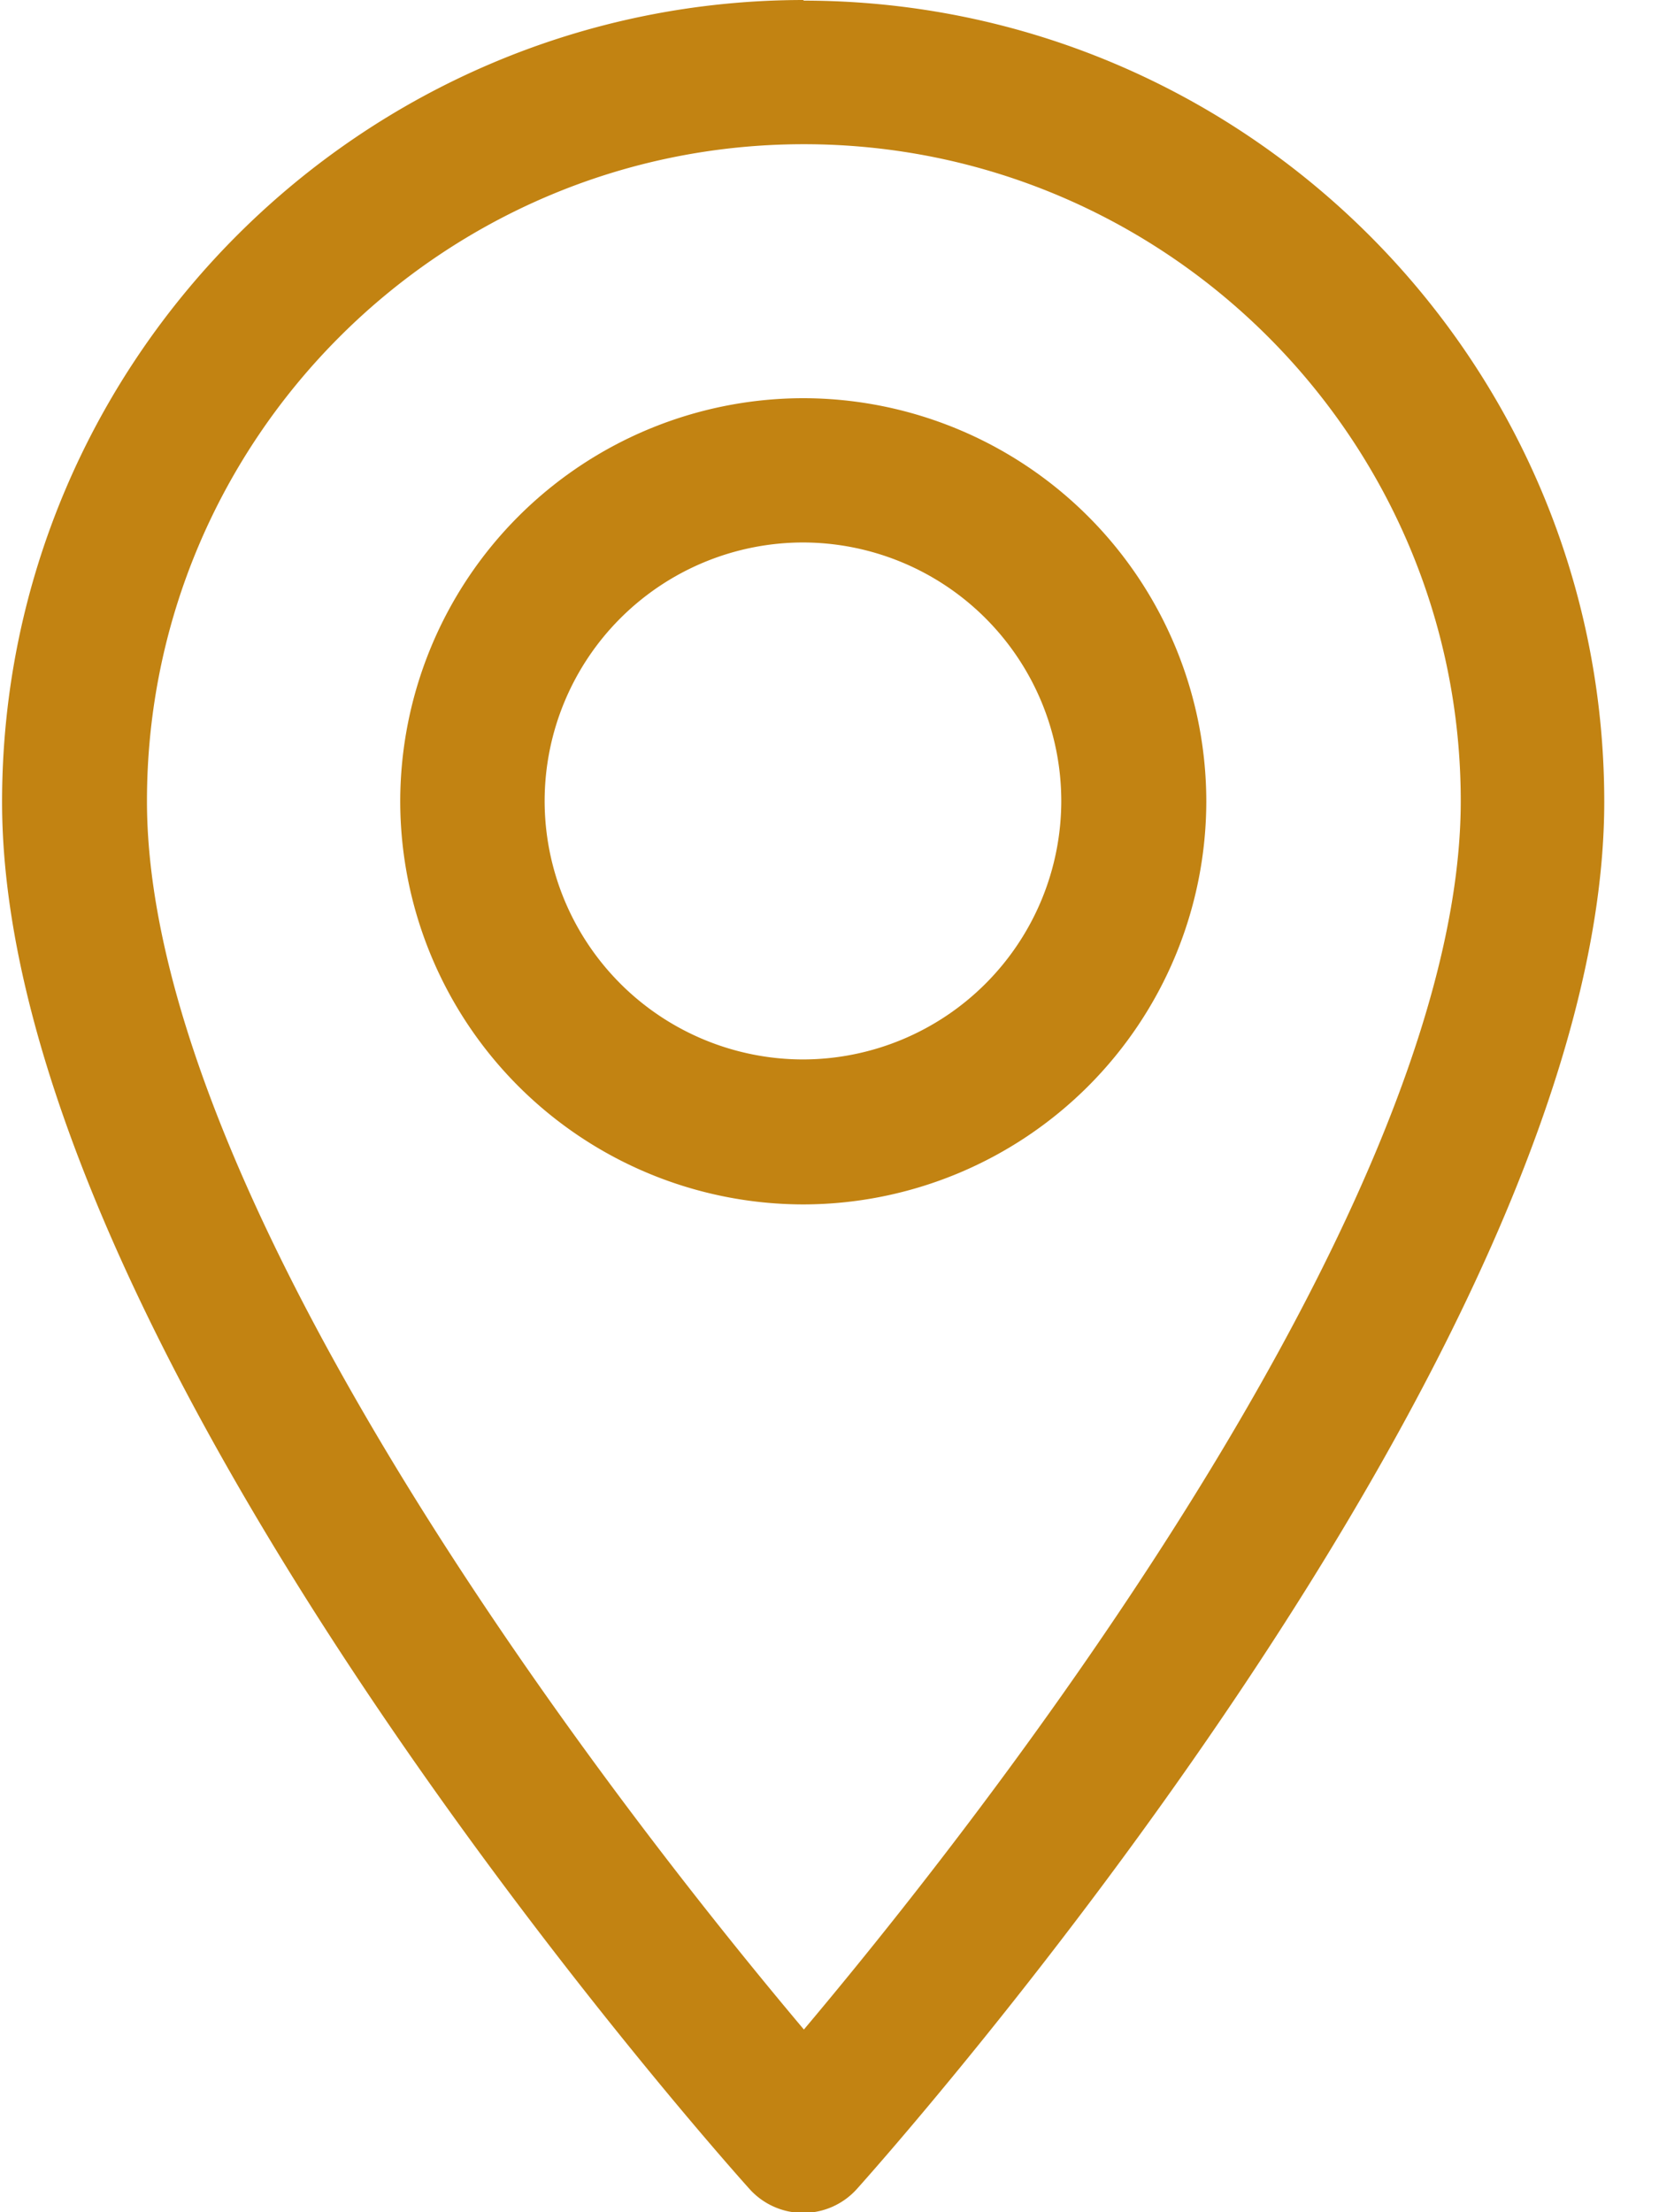
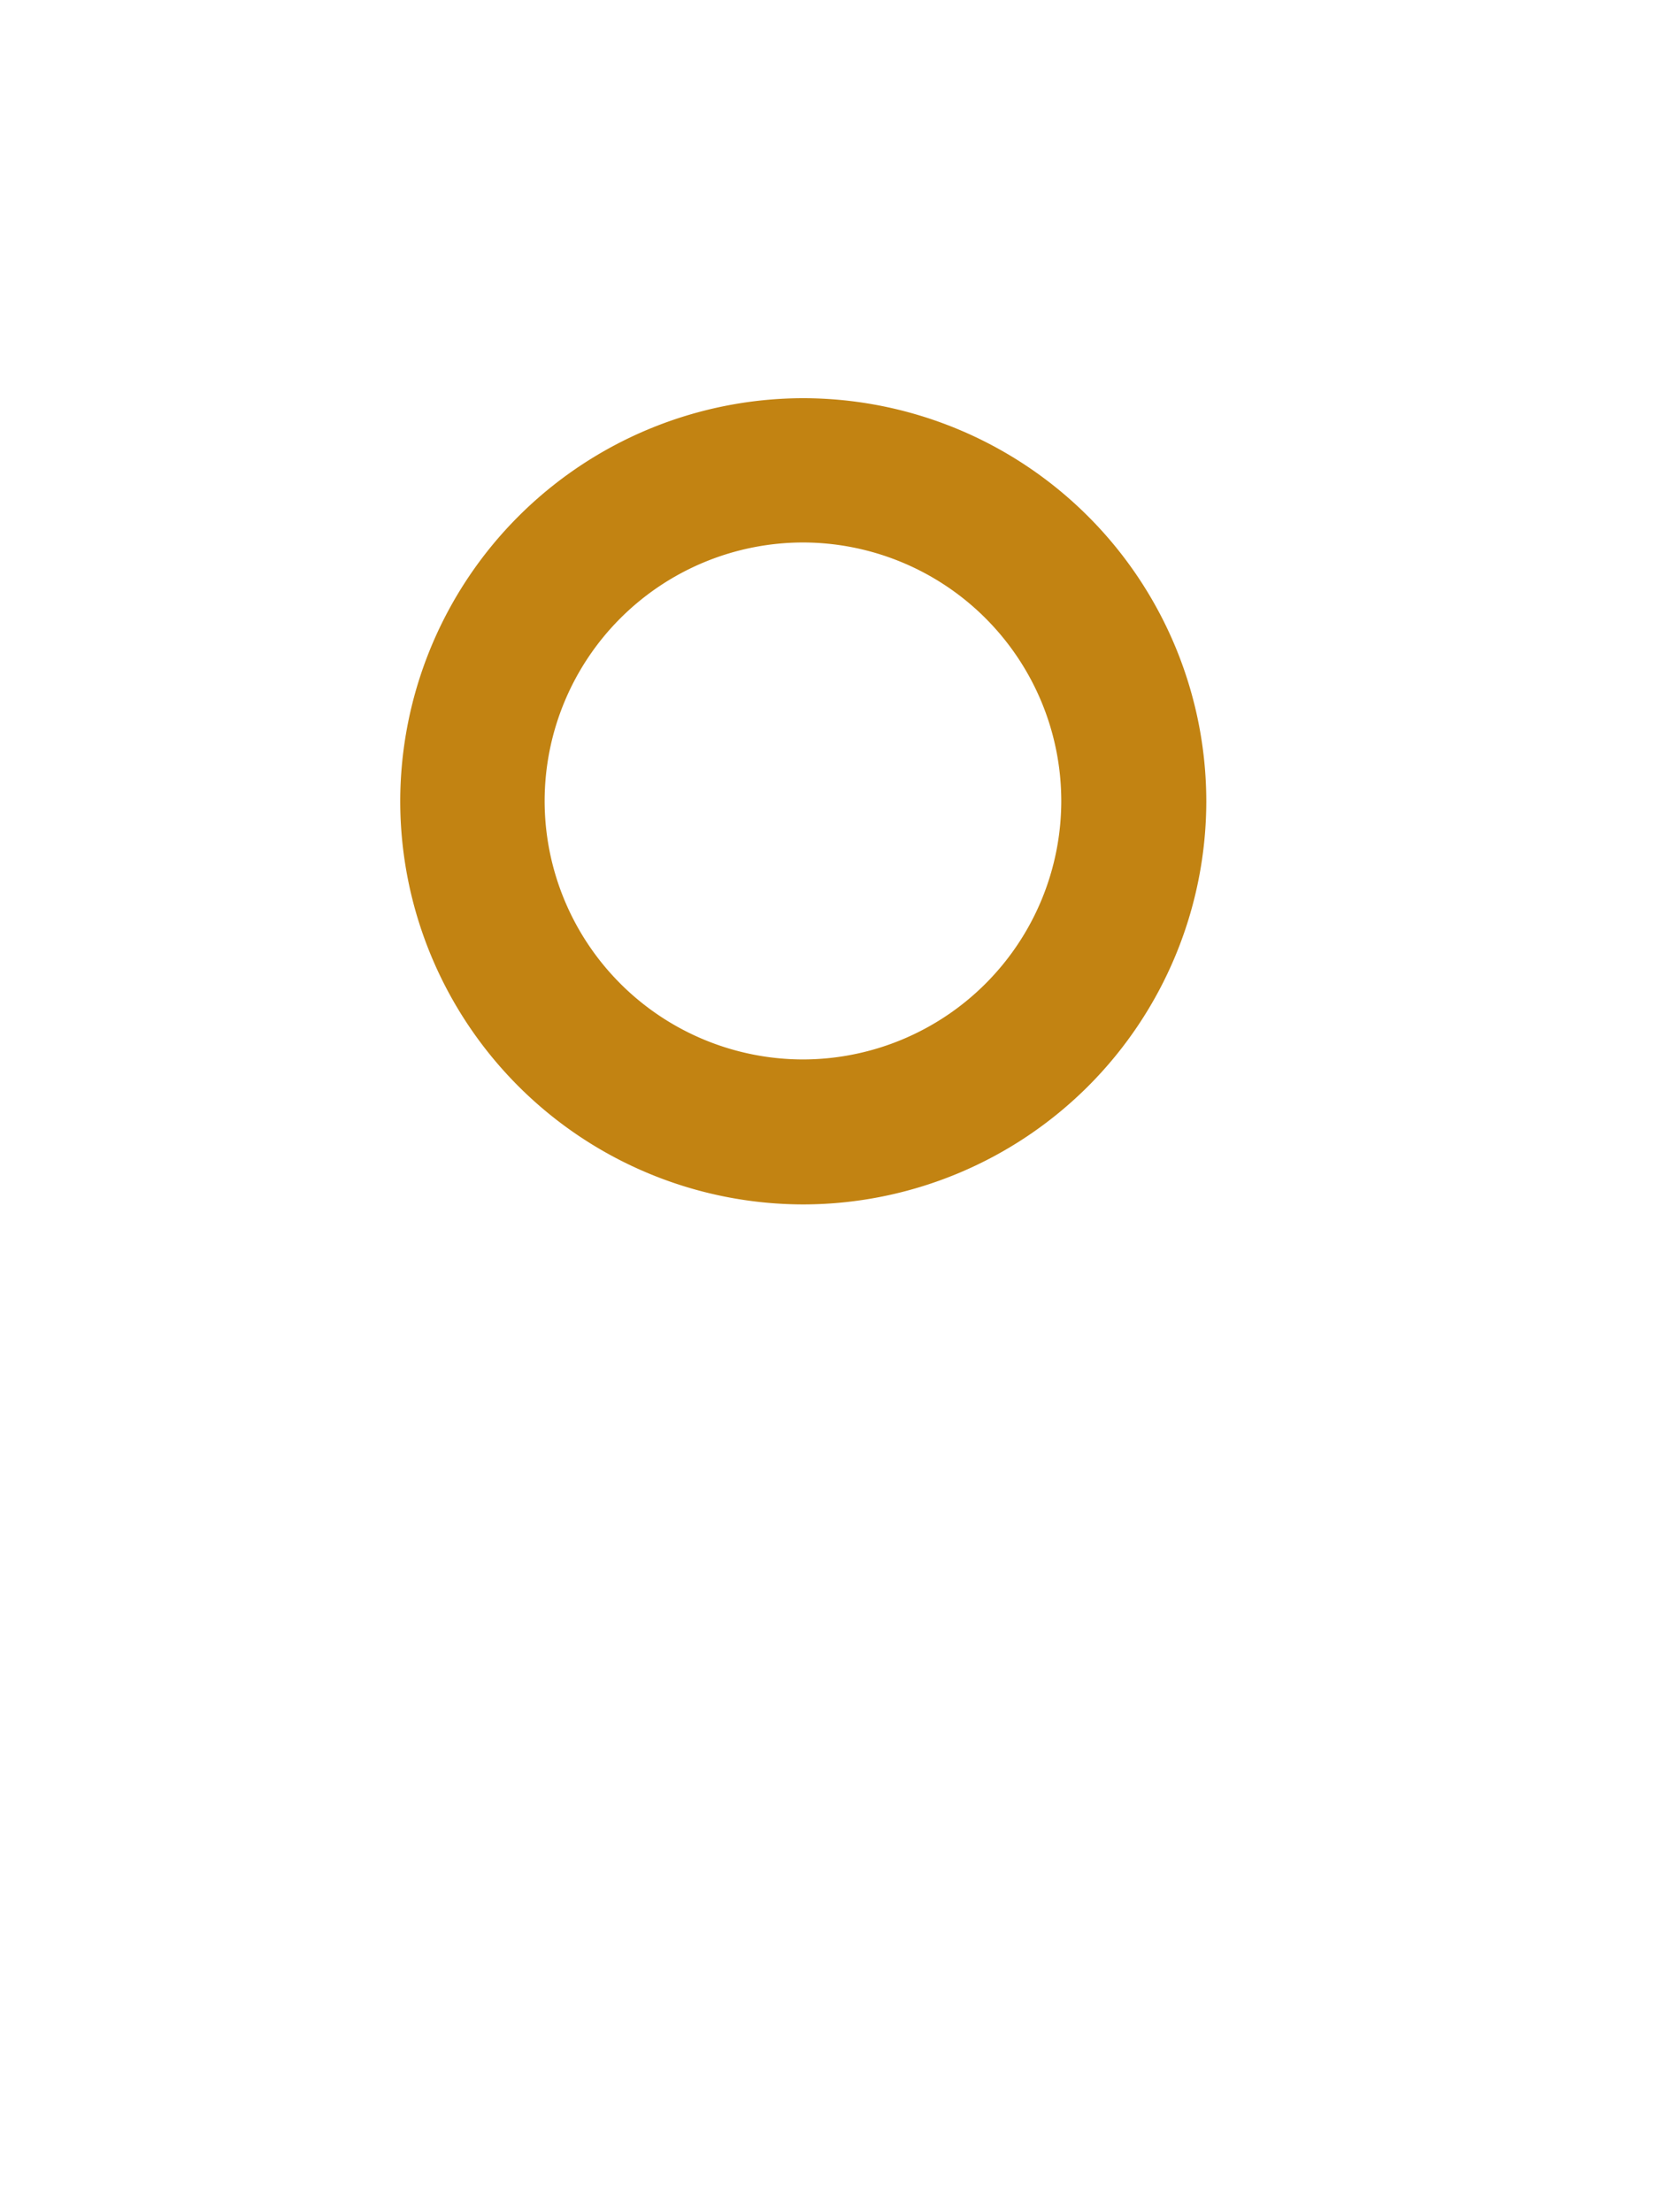
<svg xmlns="http://www.w3.org/2000/svg" xmlns:ns1="http://sodipodi.sourceforge.net/DTD/sodipodi-0.dtd" xmlns:ns2="http://www.inkscape.org/namespaces/inkscape" xmlns:xlink="http://www.w3.org/1999/xlink" width="24" height="32" version="1.1" id="svg12" ns1:docname="bg_loc2.svg" ns2:version="1.0.1 (3bc2e813f5, 2020-09-07)">
  <ns1:namedview pagecolor="#ffffff" bordercolor="#666666" borderopacity="1" objecttolerance="10" gridtolerance="10" guidetolerance="10" ns2:pageopacity="0" ns2:pageshadow="2" ns2:window-width="1920" ns2:window-height="1027" id="namedview14" showgrid="false" ns2:zoom="26.875" ns2:cx="12" ns2:cy="16" ns2:window-x="-8" ns2:window-y="-8" ns2:window-maximized="1" ns2:current-layer="svg12" />
  <defs id="defs4">
-     <path id="A" d="M1002.63 3419.358c-3.492-4.146-9.504-12.326-9.504-17.77 0-5.24 4.263-9.502 9.503-9.502s9.503 4.263 9.503 9.502c0 5.443-6.01 13.622-9.503 17.77zm0-29.358c-6.39 0-11.6 5.2-11.6 11.6 0 7.93 10.37 19.572 10.813 20.064a1.044 1.044 0 0 0 1.553 0c.44-.492 10.812-12.134 10.812-20.065 0-6.4-5.2-11.59-11.59-11.59z" />
    <path id="B" d="M1002.616 3405.325a3.742 3.742 0 0 1-3.737-3.74 3.742 3.742 0 0 1 3.737-3.738 3.742 3.742 0 0 1 3.737 3.739 3.742 3.742 0 0 1-3.737 3.739zm.005-9.565a5.837 5.837 0 0 0-5.831 5.83 5.837 5.837 0 0 0 5.83 5.832 5.837 5.837 0 0 0 5.831-5.831 5.837 5.837 0 0 0-5.83-5.831z" />
  </defs>
  <g transform="translate(-991 -3390)" fill="#1672d4" id="g10" style="fill:#c28312;fill-opacity:1">
    <use xlink:href="#A" id="use6" style="fill:#c28312;fill-opacity:1" />
    <use xlink:href="#B" id="use8" style="fill:#c28312;fill-opacity:1" />
  </g>
</svg>